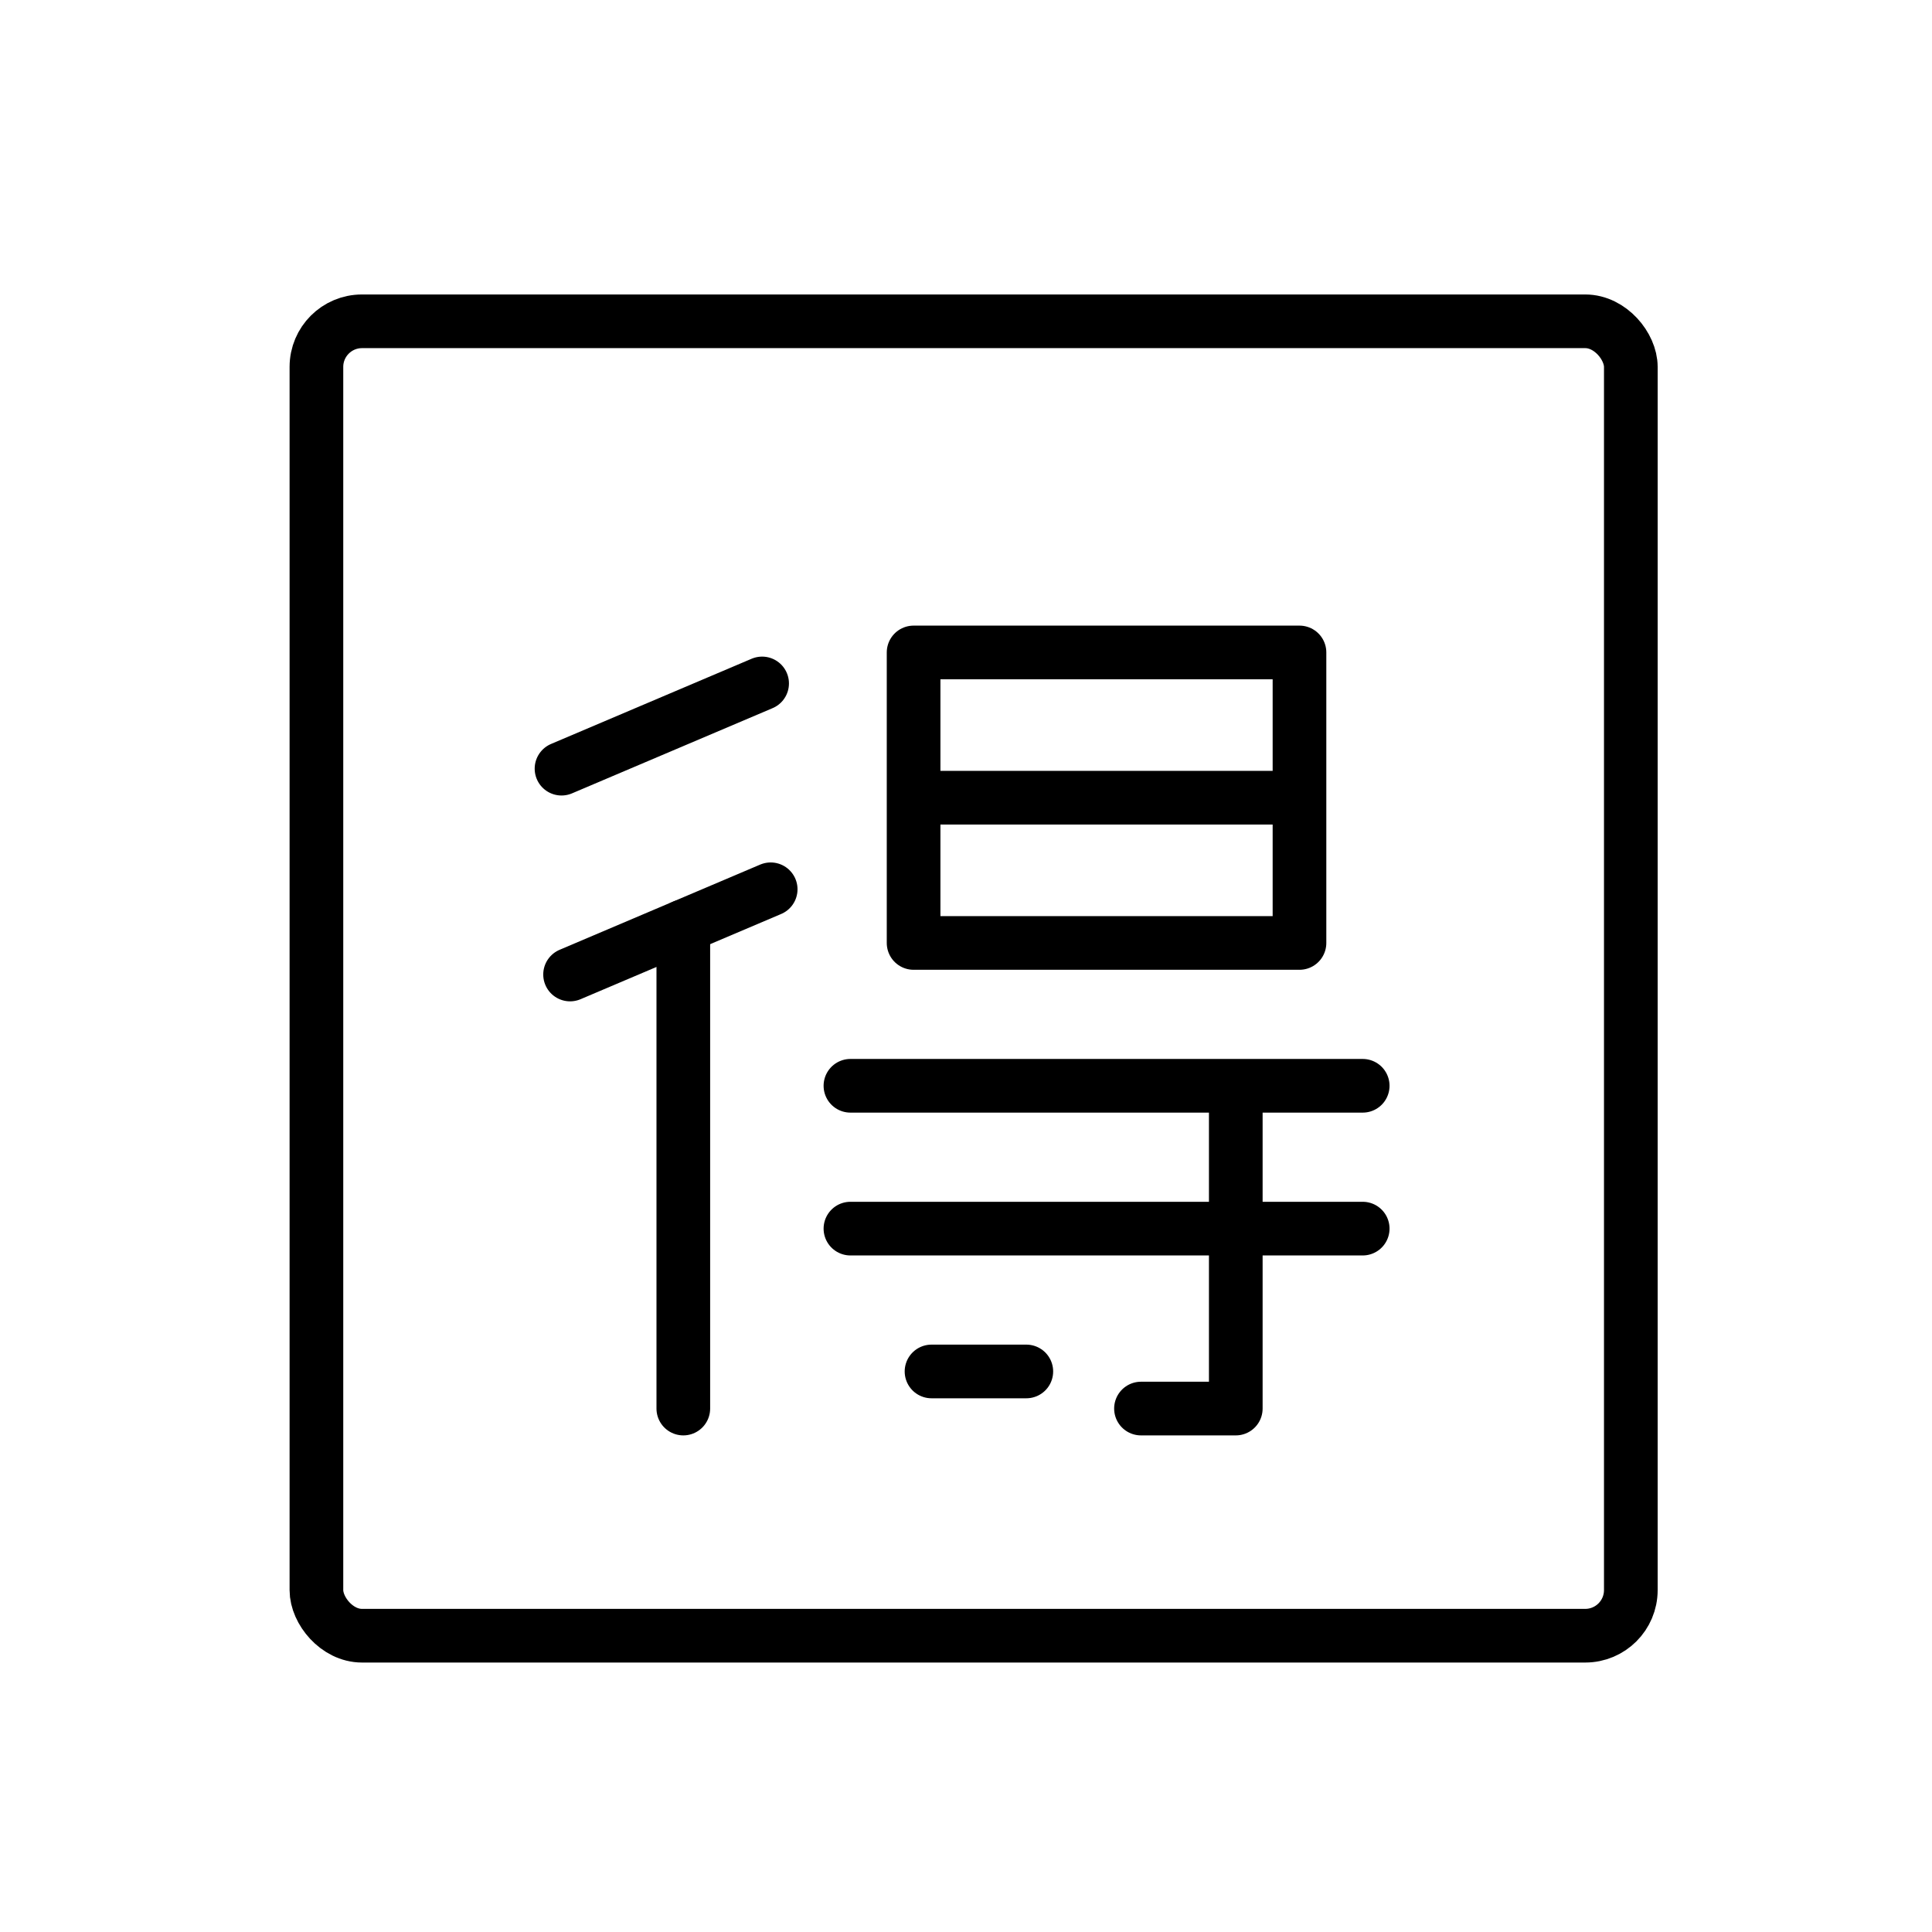
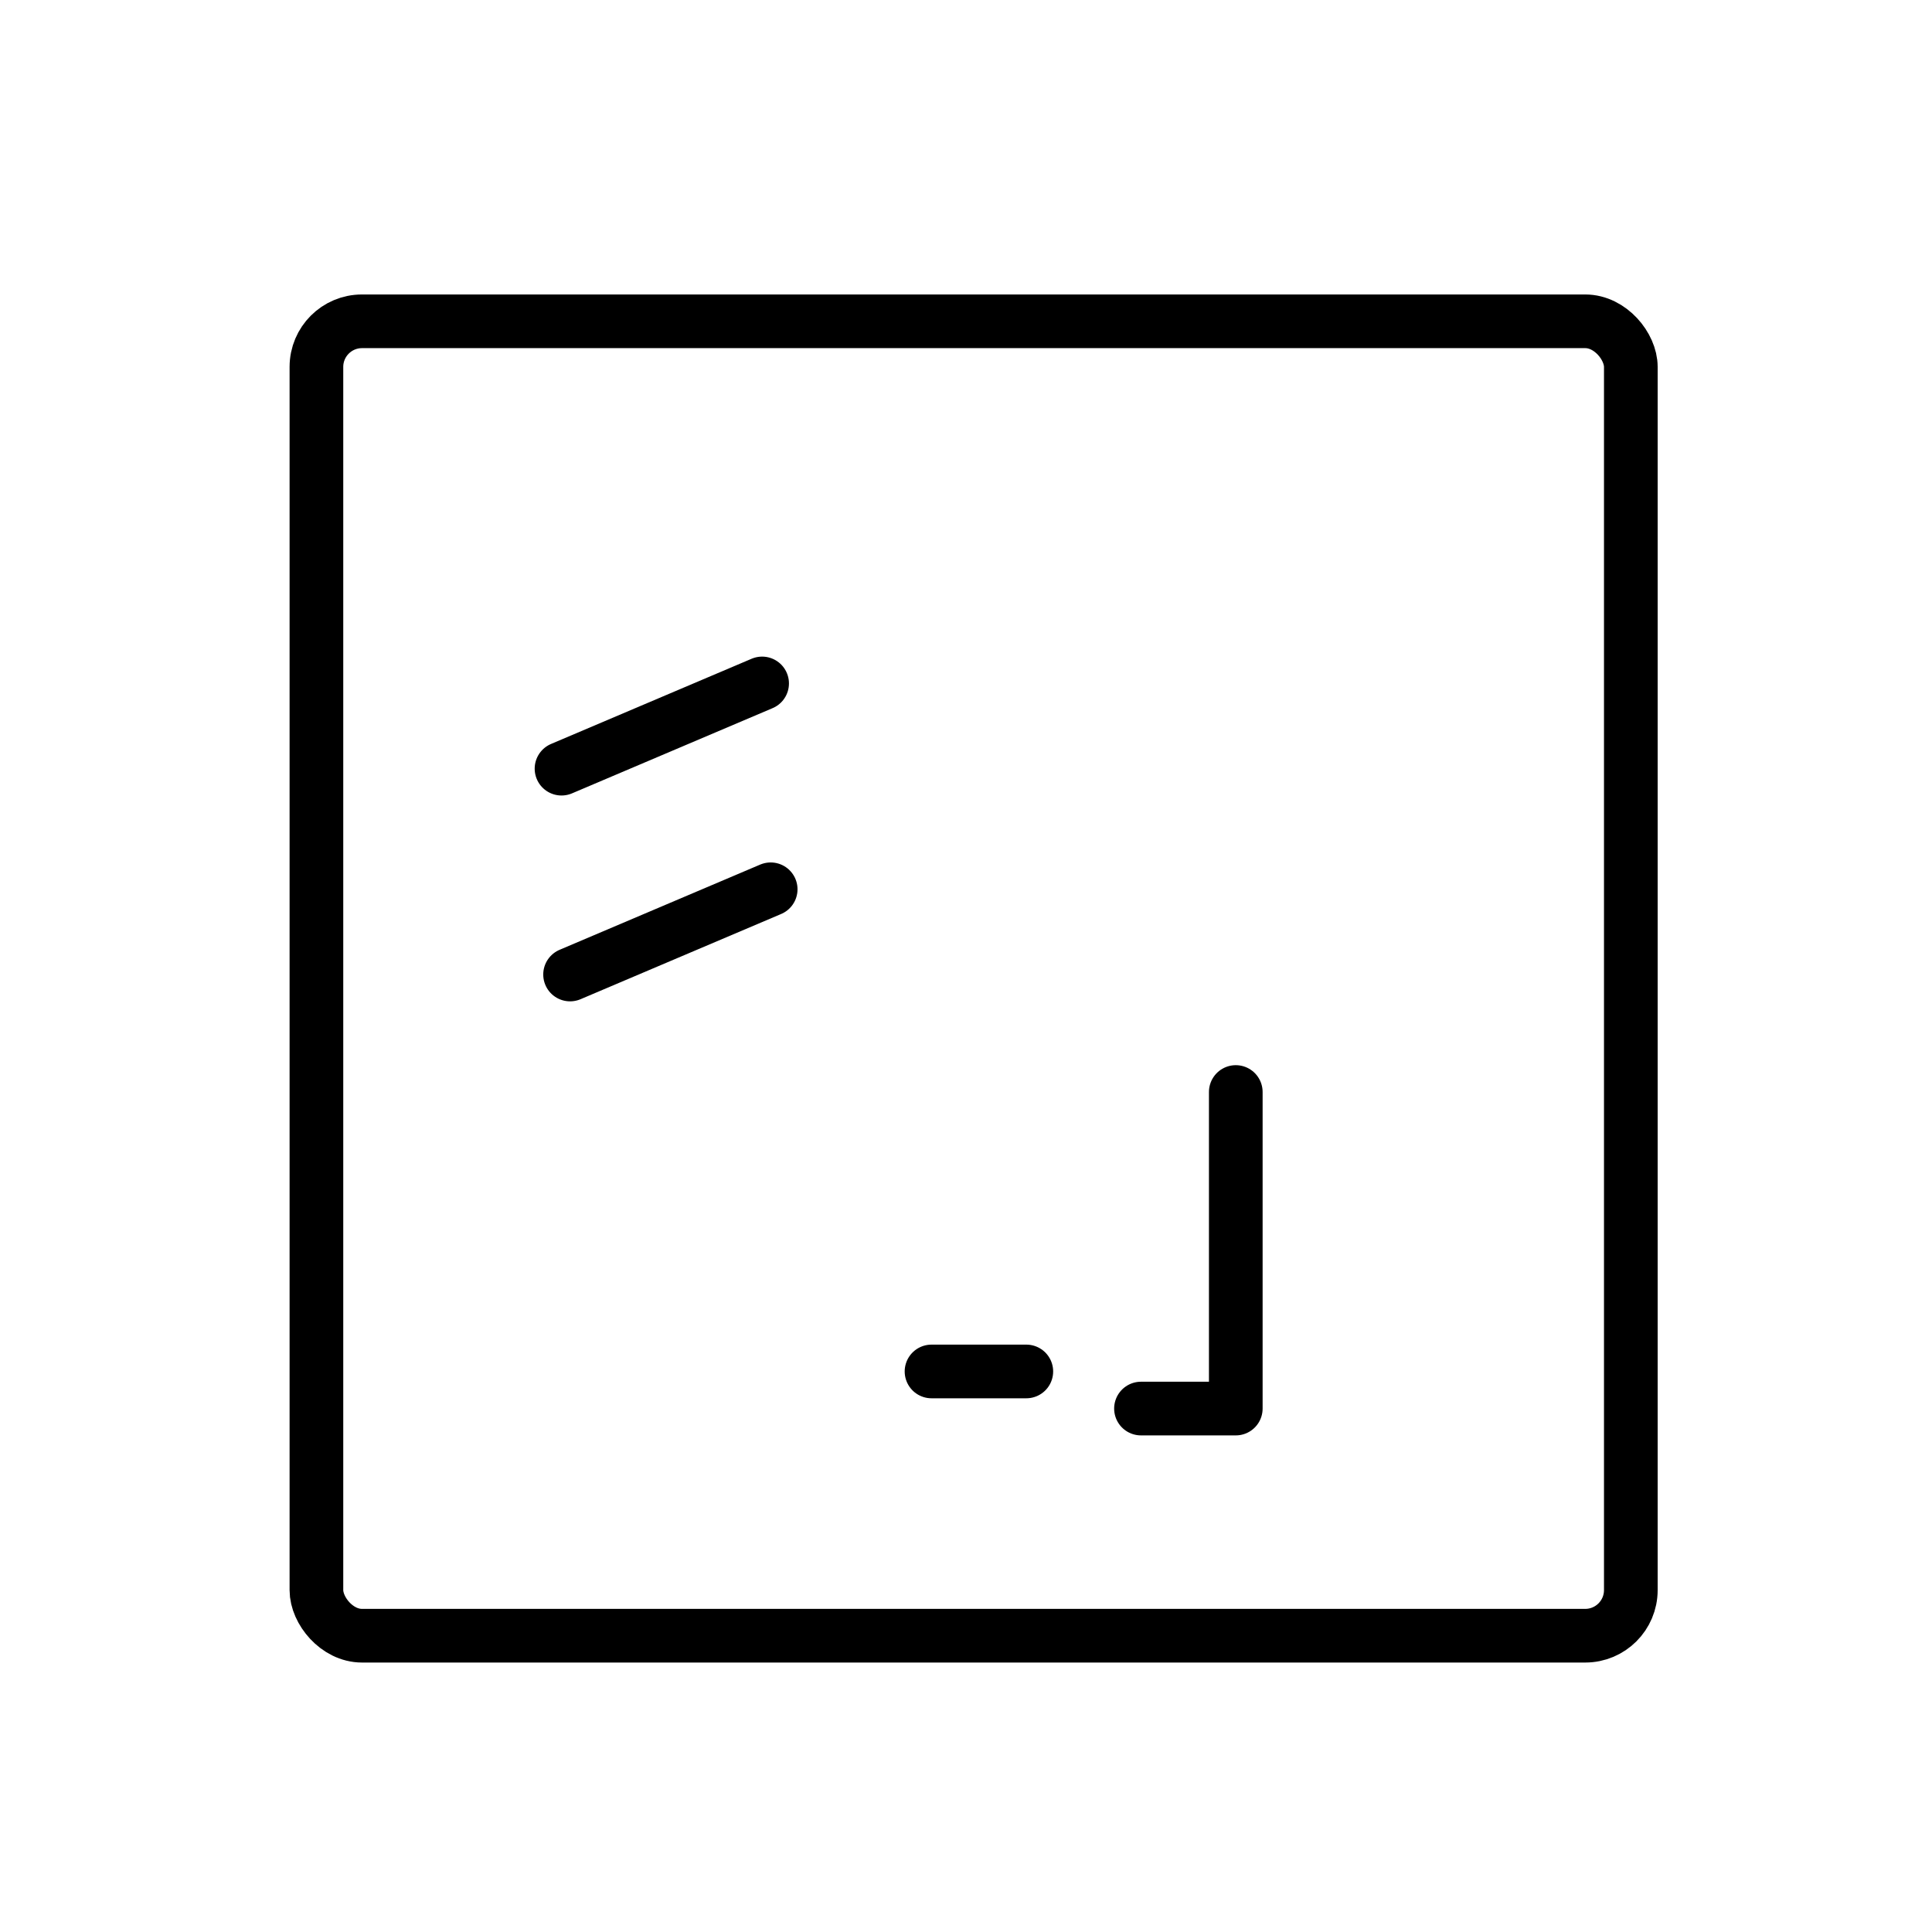
<svg xmlns="http://www.w3.org/2000/svg" id="emoji" viewBox="0 0 72 72">
  <g id="line">
    <g>
-       <polygon fill="none" stroke="#000" stroke-linecap="round" stroke-linejoin="round" stroke-width="2" points="34.293 24.315 48.428 24.315 48.428 35.141 34.047 35.141 34.047 24.315 34.293 24.315" />
-       <line x1="34.047" x2="48.428" y1="29.728" y2="29.728" fill="none" stroke="#000" stroke-miterlimit="10" stroke-width="2" />
-       <line x1="31.693" x2="50.784" y1="40.464" y2="40.464" fill="none" stroke="#000" stroke-linecap="round" stroke-miterlimit="10" stroke-width="2" />
-       <line x1="31.693" x2="50.784" y1="45.787" y2="45.787" fill="none" stroke="#000" stroke-linecap="round" stroke-miterlimit="10" stroke-width="2" />
      <line x1="34.715" x2="38.248" y1="51.11" y2="51.11" fill="none" stroke="#000" stroke-linecap="round" stroke-miterlimit="10" stroke-width="2" />
      <line x1="21.245" x2="28.721" y1="36.317" y2="33.141" fill="none" stroke="#000" stroke-linecap="round" stroke-miterlimit="10" stroke-width="2" />
      <line x1="20.926" x2="28.402" y1="28.646" y2="25.47" fill="none" stroke="#000" stroke-linecap="round" stroke-miterlimit="10" stroke-width="2" />
      <polyline fill="none" stroke="#000" stroke-linecap="round" stroke-linejoin="round" stroke-width="2" points="42.521 52.493 46.054 52.493 46.054 40.696" />
-       <line x1="25.465" x2="25.465" y1="34.525" y2="52.493" fill="none" stroke="#000" stroke-linecap="round" stroke-miterlimit="10" stroke-width="2" />
      <rect x="11.792" y="11.974" rx="1.699" width="48.984" height="48.984" fill="none" stroke="#000" stroke-miterlimit="10" stroke-width="2" />
    </g>
  </g>
</svg>